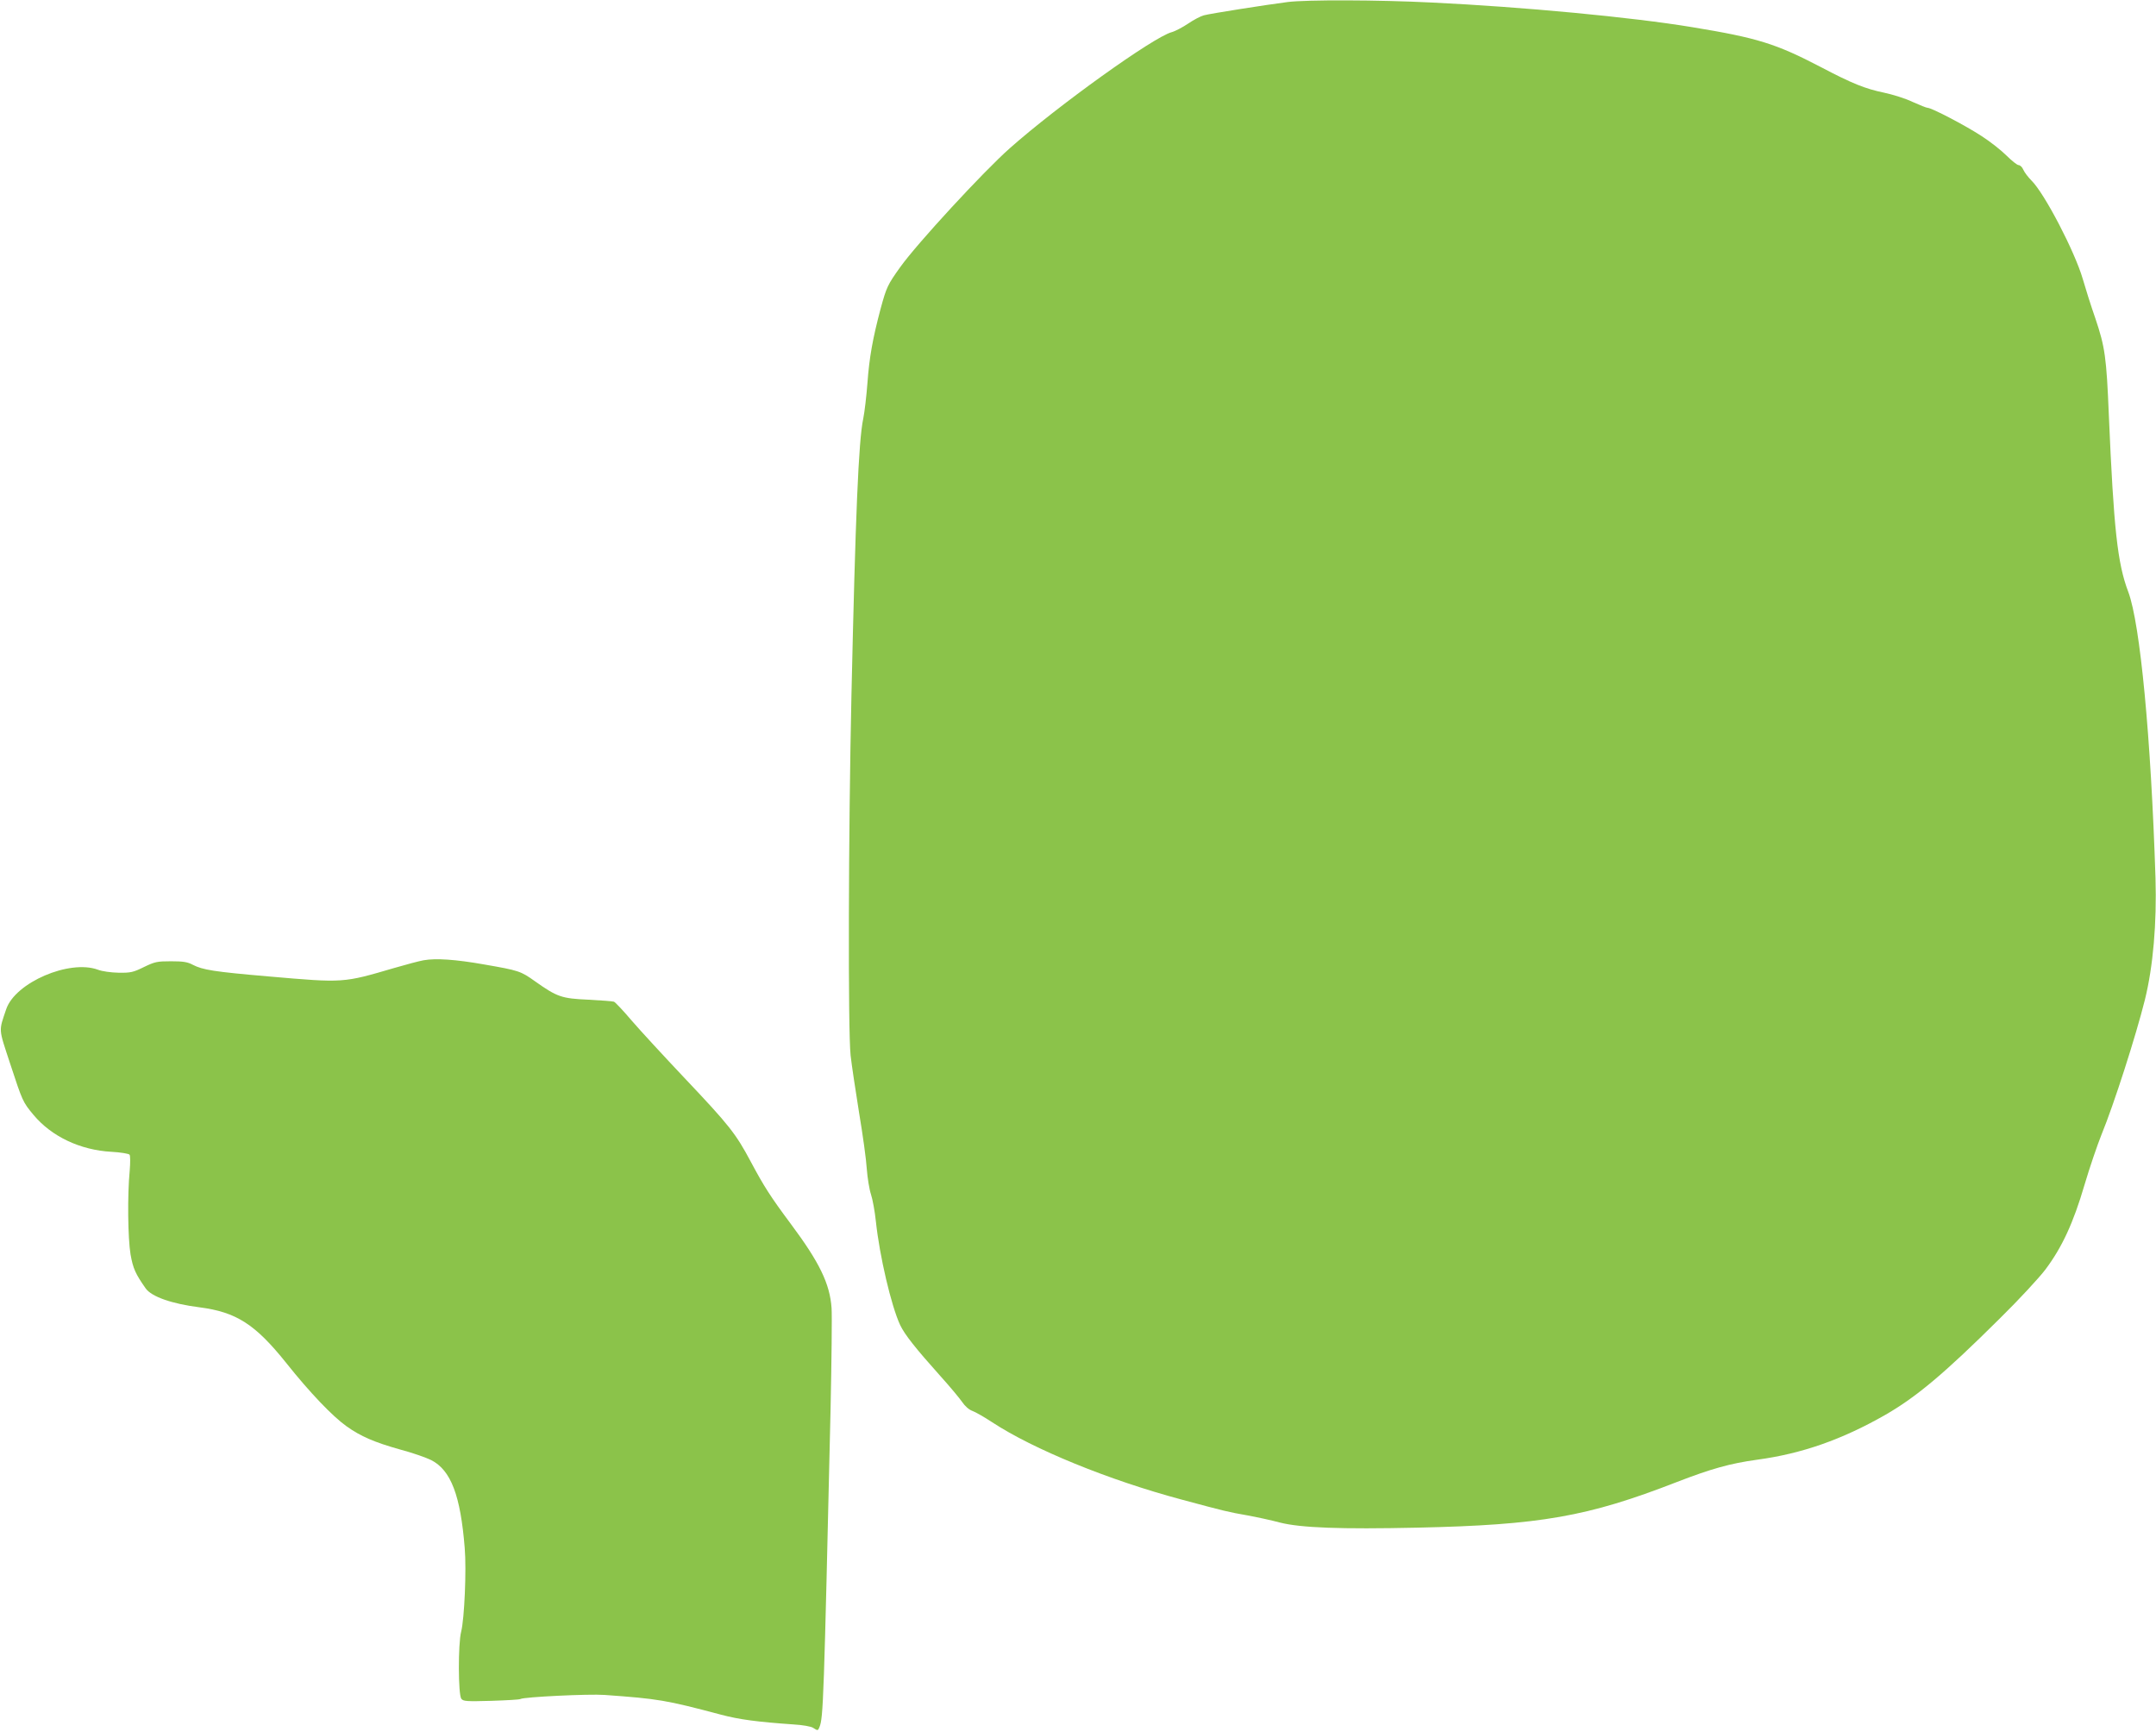
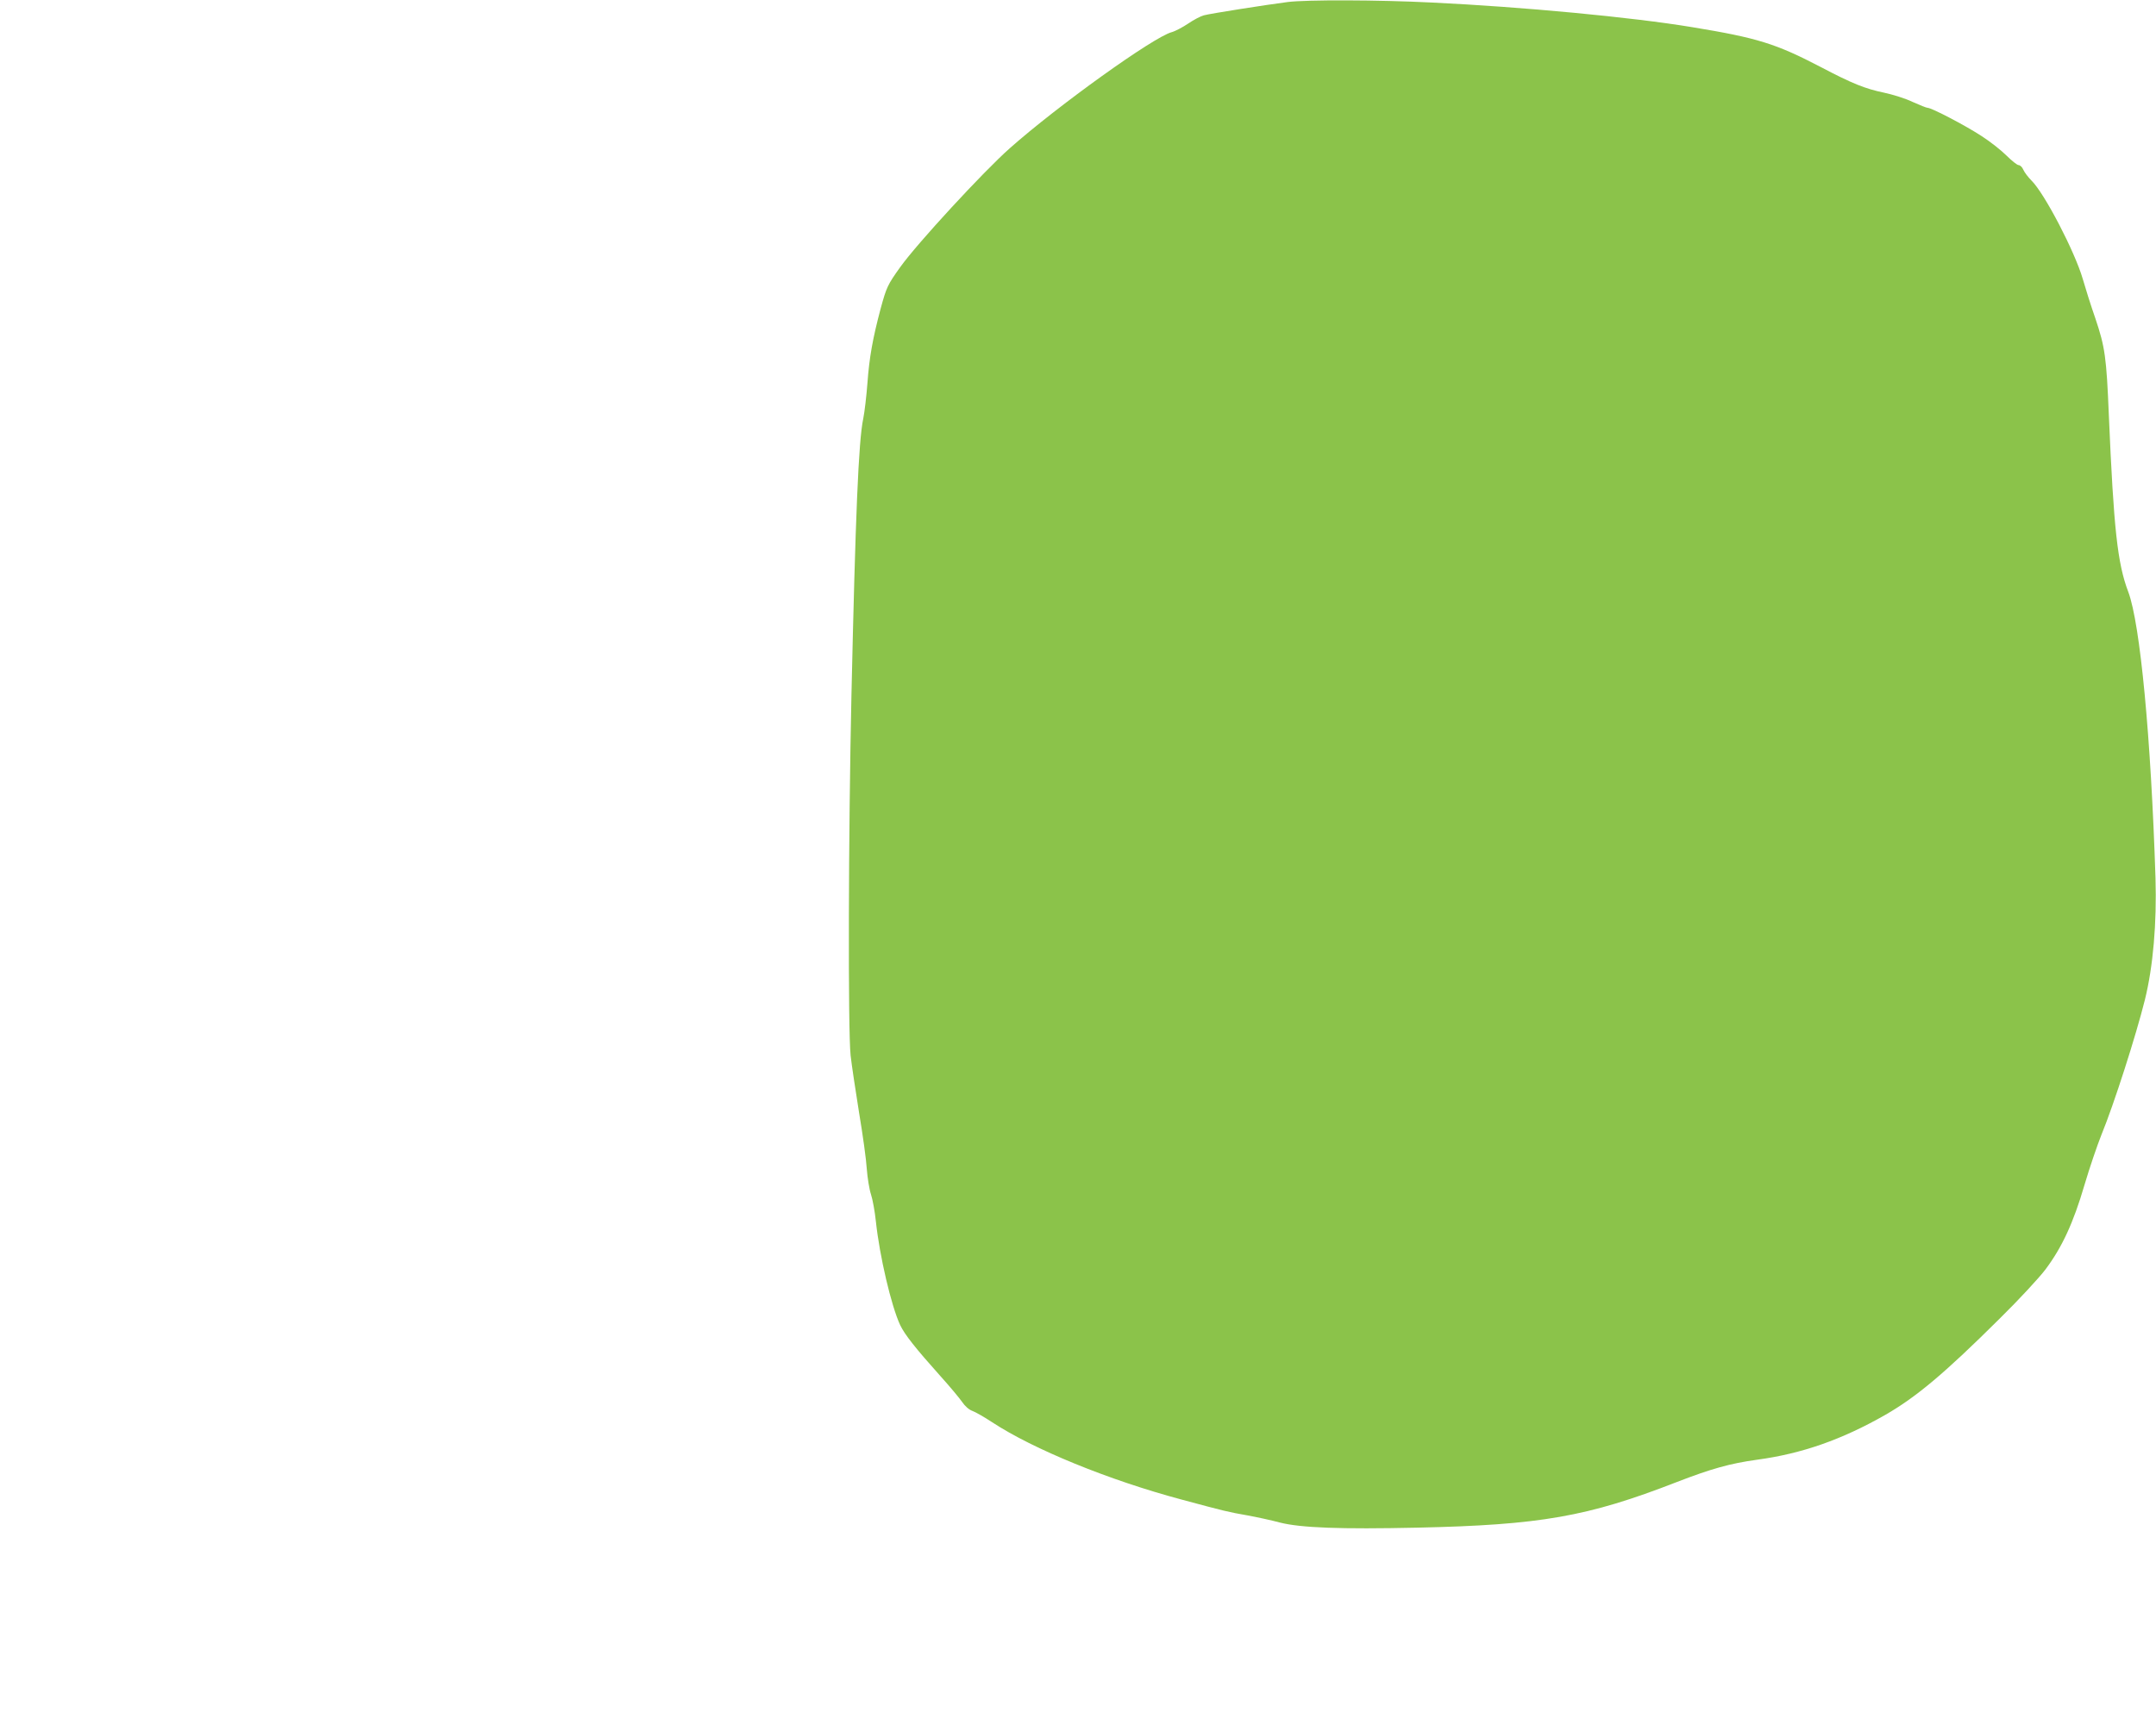
<svg xmlns="http://www.w3.org/2000/svg" version="1.0" width="1280pt" height="1028pt" viewBox="0 0 1280 1028" preserveAspectRatio="xMidYMid meet">
  <g transform="translate(0,1028) scale(0.1,-0.1)" fill="#8bc34a" stroke="none">
    <path d="M7645 10268 c-125 -16 -463 -69 -498 -79 -19 -5 -61 -27 -93 -49 -33 -22 -76 -45 -98 -51 -108 -29 -677 -437 -961 -689 -155 -137 -550 -565 -650 -705 -76 -106 -82 -120 -117 -248 -47 -177 -67 -289 -78 -440 -6 -78 -17 -173 -25 -212 -28 -132 -46 -569 -70 -1640 -18 -808 -21 -1996 -5 -2140 6 -55 29 -207 50 -338 22 -131 43 -282 46 -335 4 -53 15 -122 25 -152 10 -30 23 -102 29 -160 22 -206 91 -501 144 -615 27 -57 92 -139 238 -302 57 -63 115 -133 131 -156 16 -24 40 -45 60 -52 17 -6 70 -36 117 -67 245 -161 694 -344 1124 -459 260 -70 277 -74 391 -94 55 -10 143 -29 195 -43 123 -31 359 -40 815 -30 730 16 1011 65 1538 270 207 80 318 111 477 133 268 36 506 120 762 266 185 106 354 248 681 573 112 110 234 242 271 291 98 131 165 275 231 500 31 105 77 239 101 299 74 180 204 585 258 801 49 198 71 455 63 723 -27 839 -91 1508 -161 1697 -65 170 -87 376 -116 1051 -14 344 -23 405 -80 574 -28 80 -61 186 -75 235 -47 161 -226 506 -304 583 -20 20 -42 49 -49 65 -6 15 -19 27 -28 27 -8 0 -41 26 -72 57 -31 31 -97 83 -147 115 -96 63 -297 168 -321 168 -7 0 -47 16 -89 35 -41 20 -118 44 -170 55 -111 23 -189 54 -375 152 -267 139 -375 173 -765 237 -357 59 -1003 120 -1545 146 -320 16 -743 17 -855 3z" />
-     <path d="M2515 4580 c-28 -5 -106 -26 -175 -46 -304 -89 -297 -89 -745 -50 -326 28 -392 39 -450 69 -32 17 -57 21 -130 21 -82 0 -96 -3 -160 -34 -63 -31 -78 -35 -150 -34 -46 1 -98 8 -124 18 -169 62 -490 -76 -544 -234 -45 -134 -47 -110 23 -323 74 -225 75 -228 139 -305 107 -128 277 -209 463 -219 54 -3 102 -11 107 -17 5 -6 5 -47 1 -96 -14 -144 -11 -399 5 -496 15 -84 29 -115 90 -202 35 -49 154 -91 319 -112 218 -28 331 -100 515 -330 140 -176 275 -317 358 -376 84 -60 165 -95 318 -138 72 -19 155 -48 185 -63 117 -60 174 -209 199 -522 11 -130 -2 -420 -21 -496 -19 -72 -18 -376 1 -399 12 -15 33 -16 177 -12 90 3 168 7 174 11 20 12 407 31 500 24 319 -23 362 -30 690 -117 109 -29 216 -43 430 -58 54 -3 105 -12 117 -20 28 -18 29 -18 38 4 23 56 26 152 66 1886 6 286 9 556 6 601 -10 145 -72 272 -242 500 -120 161 -159 222 -237 368 -90 169 -128 217 -395 499 -121 128 -262 281 -312 339 -50 59 -98 110 -106 113 -9 3 -77 8 -153 12 -157 7 -184 16 -314 108 -87 62 -96 65 -303 101 -170 30 -287 38 -360 25z" />
  </g>
</svg>